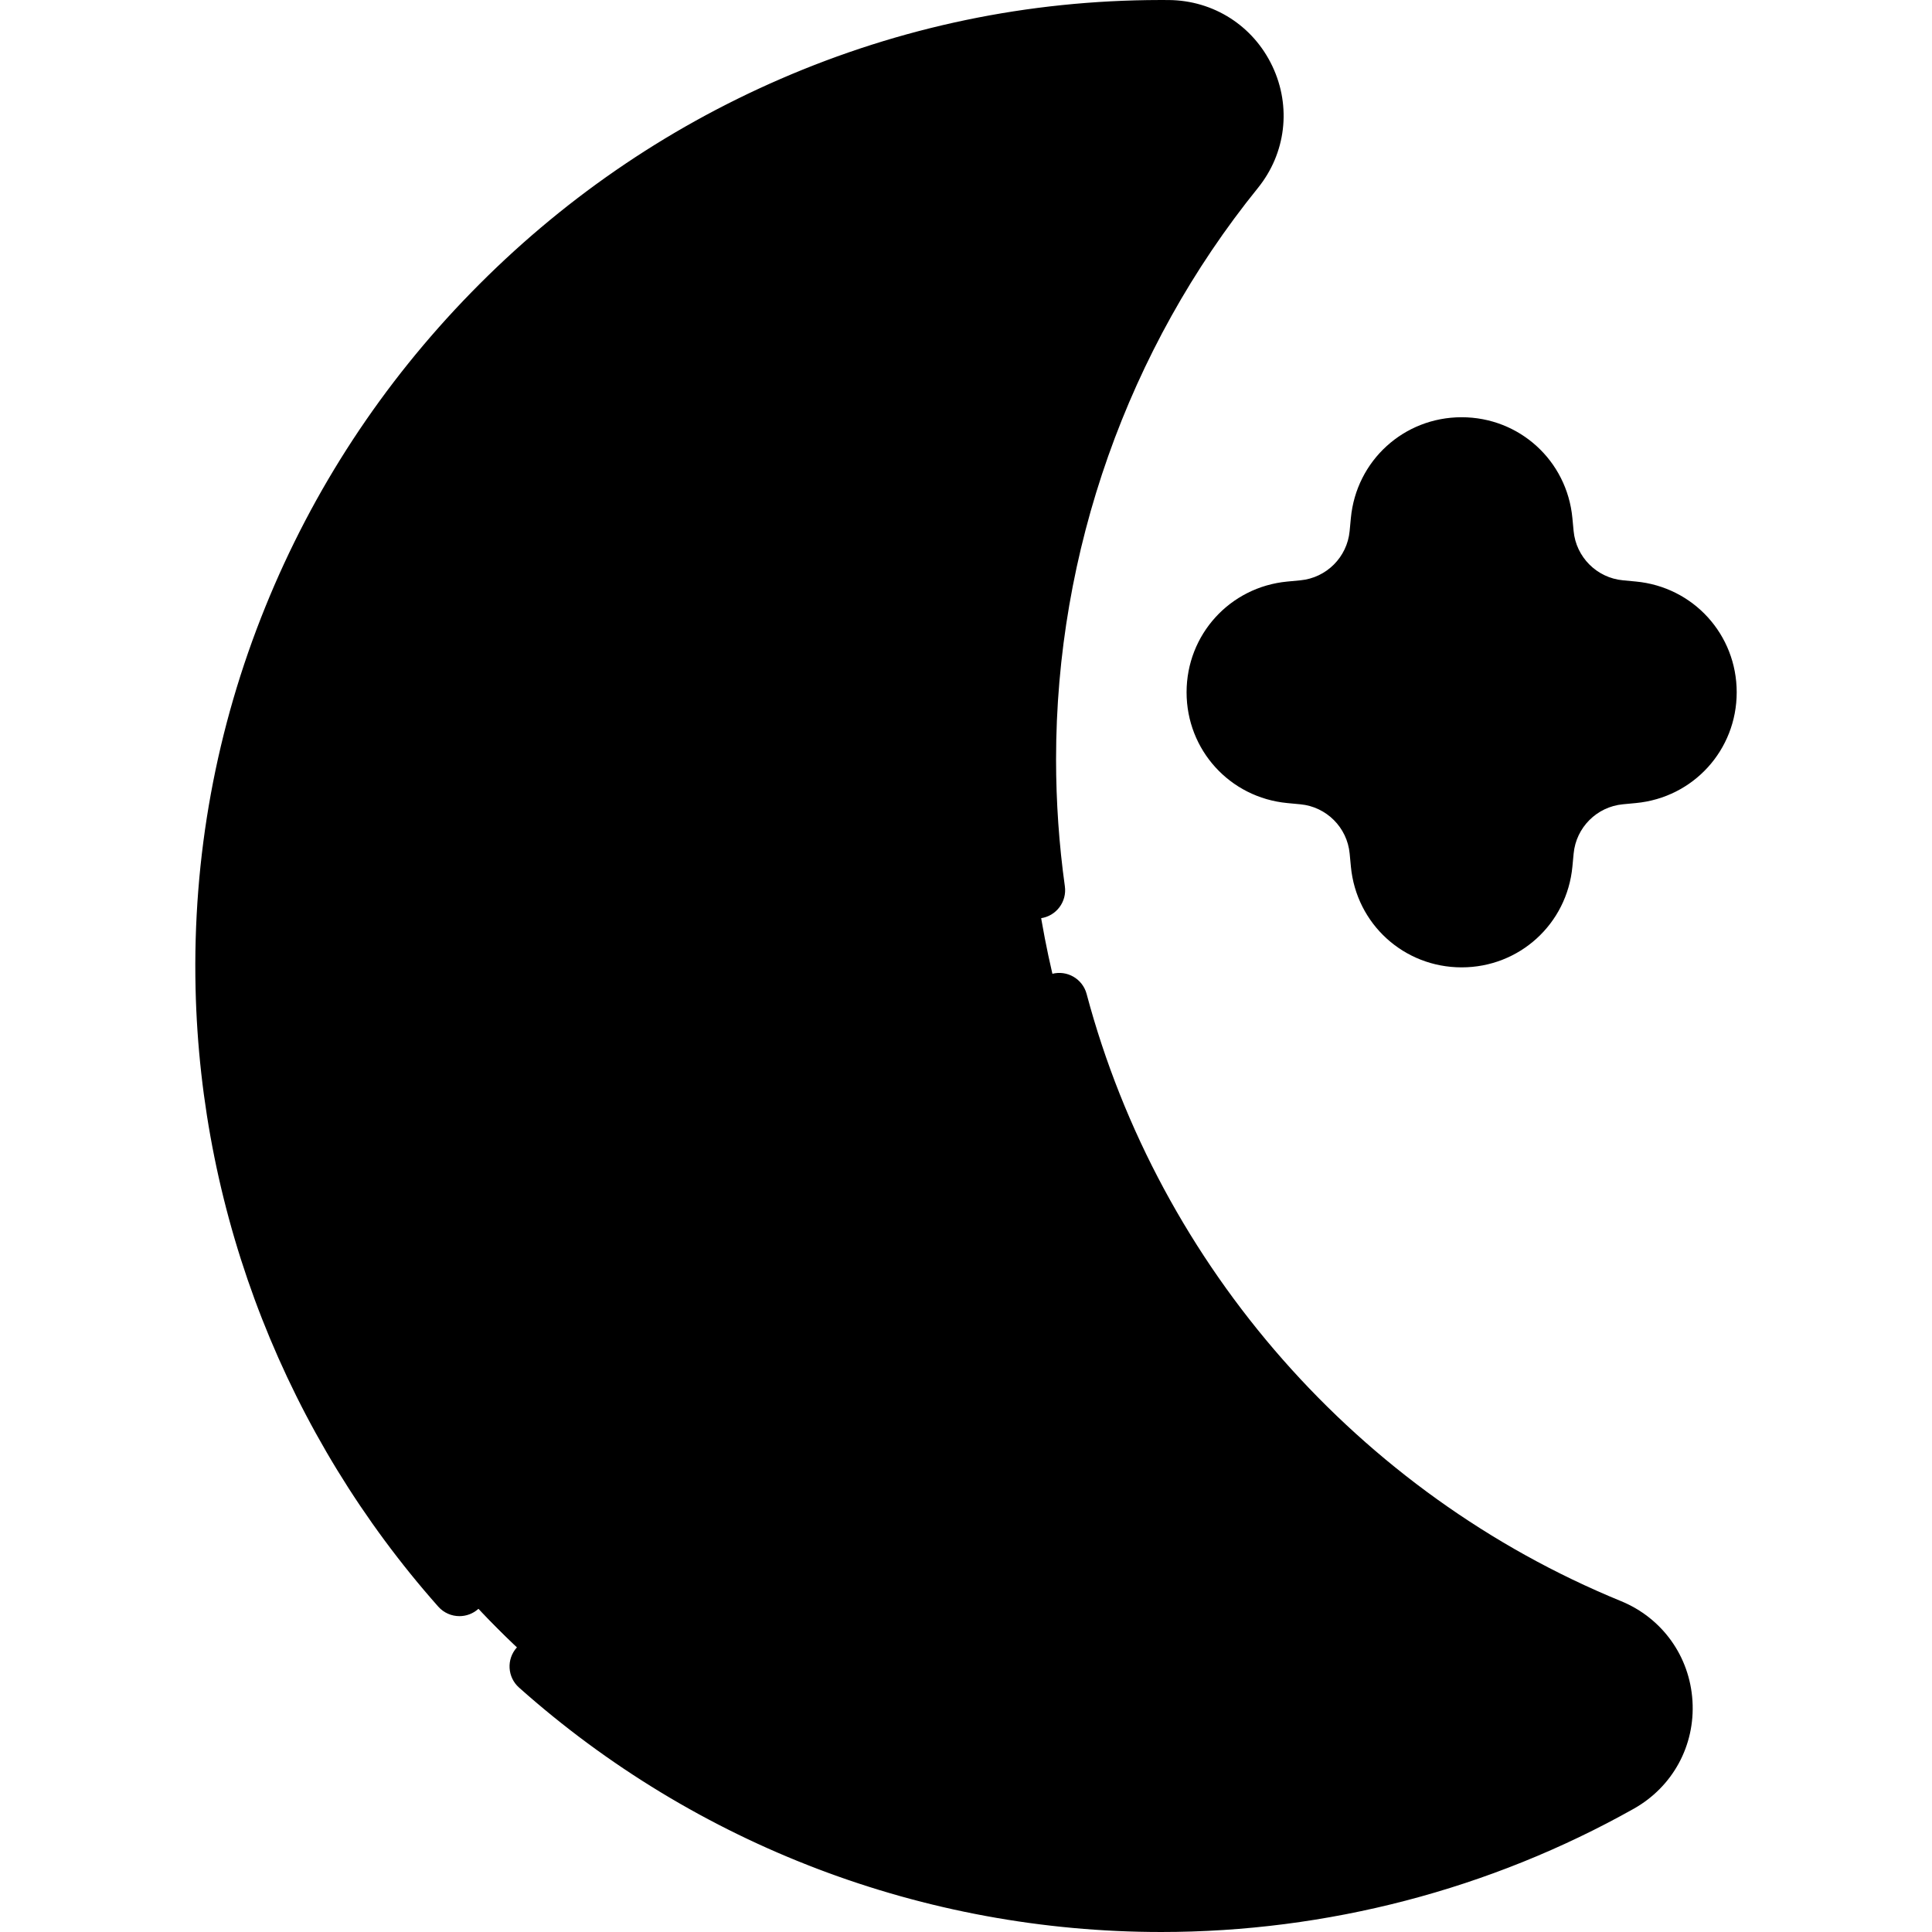
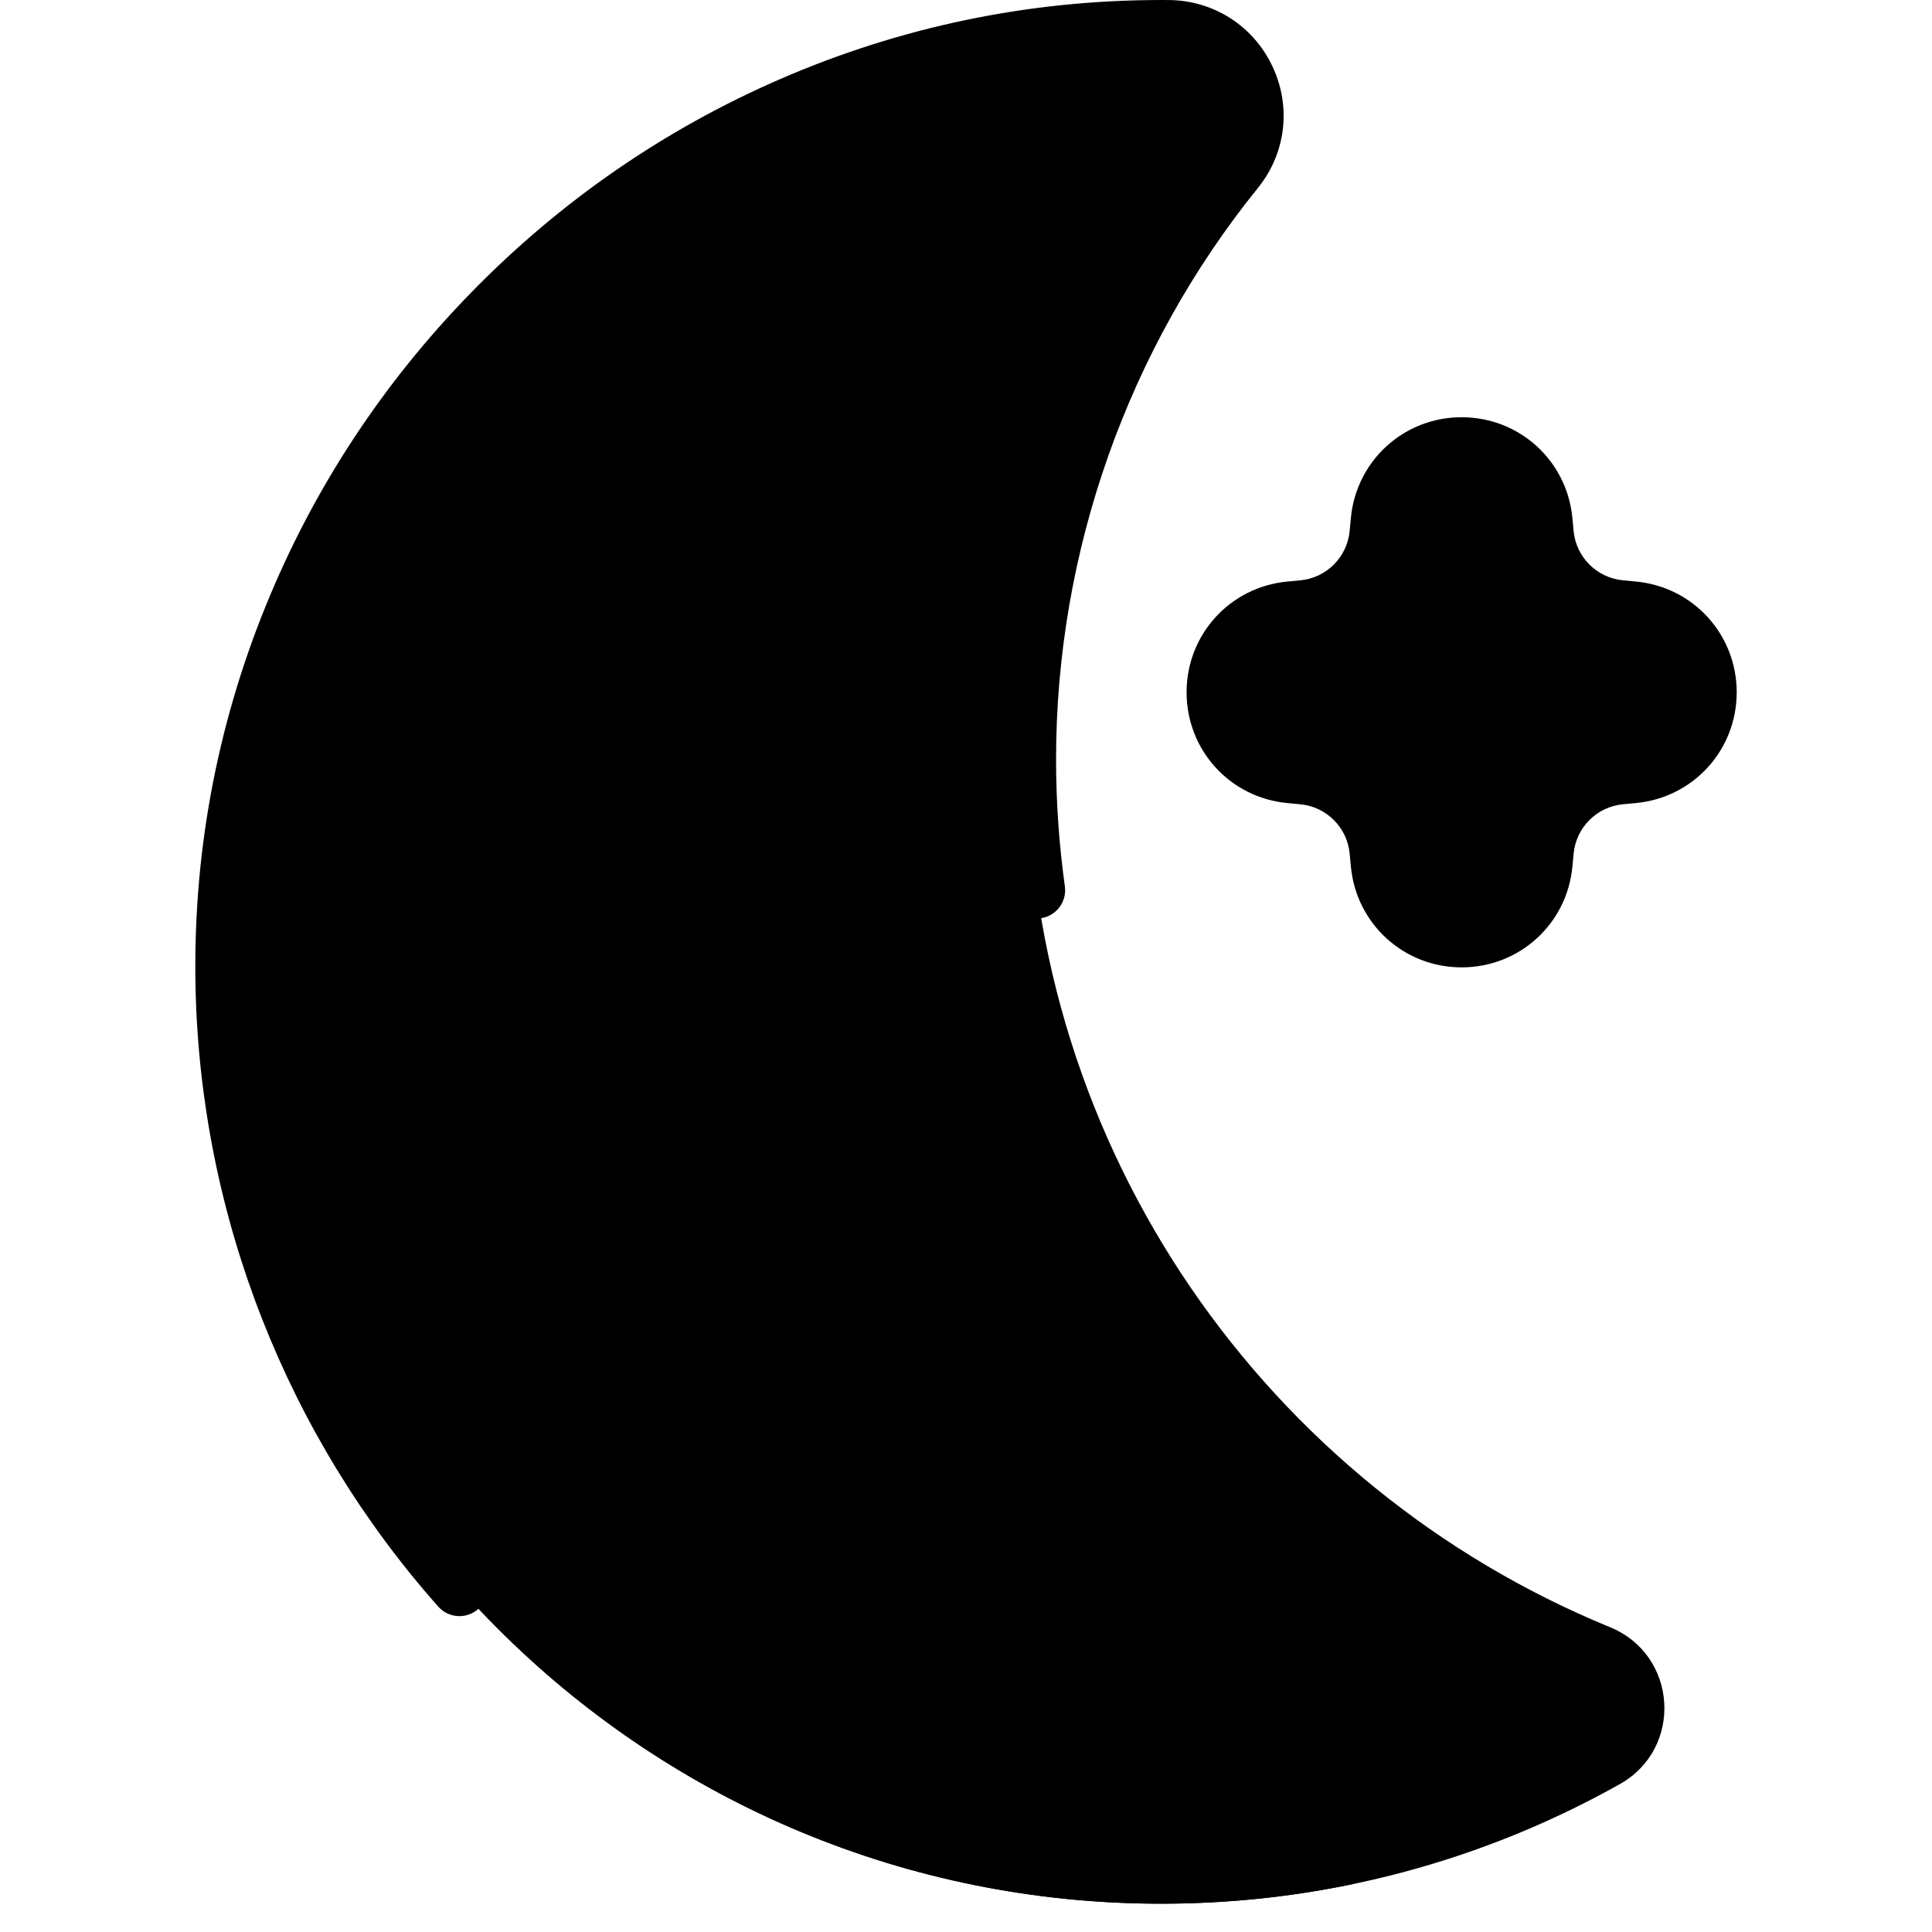
<svg xmlns="http://www.w3.org/2000/svg" id="Capa_1" enable-background="new 0 0 512 512" height="512" viewBox="0 0 512 512" width="512">
  <g>
    <g>
      <path d="m272.366 201.212c0-59.136 20.66-113.443 55.152-156.107 12.156-15.036 1.476-37.451-17.859-37.597-.759-.006-1.519-.008-2.279-.007-138.53.207-251.204 115.759-248.058 254.253 3.058 134.585 113.115 242.746 248.435 242.746 44.146 0 85.6-11.515 121.529-31.701 16.869-9.478 15.326-34.222-2.579-41.558-90.554-37.103-154.341-126.113-154.341-230.029z" fill="hsl(317, 100.0%, 82.7%)" />
    </g>
    <g>
      <path d="m160.837 261.754c-2.523-111.048 69.425-207.33 169.451-241.244-3.608-7.394-11.054-12.93-20.629-13.002-.759-.006-1.519-.008-2.279-.007-138.53.207-251.204 115.759-248.058 254.253 3.058 134.585 113.115 242.746 248.435 242.746 17.399 0 34.378-1.796 50.768-5.199-111.092-23.053-195.023-120.26-197.688-237.547z" fill="hsl(305, 100.0%, 80.2%)" />
    </g>
    <g>
      <path d="m432.833 161.58-3.461-.328c-10.503-.994-18.819-9.31-19.813-19.813l-.327-3.455c-1.068-11.288-10.546-19.911-21.884-19.911-11.338 0-20.816 8.623-21.884 19.911l-.328 3.461c-.994 10.503-9.31 18.819-19.813 19.813l-3.455.327c-11.288 1.068-19.911 10.546-19.911 21.884 0 11.338 8.623 20.816 19.911 21.884l3.461.328c10.503.994 18.819 9.31 19.813 19.813l.327 3.455c1.068 11.288 10.546 19.911 21.884 19.911 11.338 0 20.816-8.623 21.884-19.911l.328-3.461c.994-10.503 9.31-18.819 19.813-19.813l3.455-.327c11.288-1.068 19.911-10.546 19.911-21.884 0-11.338-8.624-20.816-19.911-21.884z" fill="hsl(317, 100.0%, 82.7%)" />
    </g>
    <g>
      <path d="m410.722 205.682-3.461-.328c-11.288-1.068-19.911-10.546-19.911-21.884s8.623-20.816 19.911-21.884l3.455-.327c3.401-.322 6.565-1.421 9.333-3.103-5.786-3.513-9.818-9.609-10.49-16.716l-.327-3.455c-1.068-11.288-10.546-19.911-21.884-19.911s-20.816 8.623-21.884 19.911l-.328 3.461c-.994 10.503-9.31 18.819-19.813 19.813l-3.455.327c-11.288 1.068-19.911 10.546-19.911 21.884s8.623 20.816 19.911 21.884l3.461.328c10.503.994 18.819 9.31 19.813 19.813l.327 3.455c1.068 11.288 10.546 19.911 21.884 19.911s20.816-8.623 21.884-19.911l.328-3.461c.672-7.103 4.699-13.196 10.48-16.71-2.765-1.679-5.926-2.776-9.323-3.097z" fill="hsl(305, 100.0%, 80.2%)" />
    </g>
    <g>
      <path d="m102.306 246.429v12c0 4.142 3.357 7.5 7.5 7.5s7.5-3.358 7.5-7.5v-12c0-4.142-3.357-7.5-7.5-7.5s-7.5 3.358-7.5 7.5z" />
      <path d="m227.204 246.429v12c0 4.142 3.357 7.5 7.5 7.5s7.5-3.358 7.5-7.5v-12c0-4.142-3.357-7.5-7.5-7.5s-7.5 3.358-7.5 7.5z" />
-       <path d="m183.065 253.144c-2.729 3.132-6.669 4.928-10.81 4.928s-8.081-1.796-10.812-4.929c-2.721-3.122-7.459-3.448-10.581-.726-3.123 2.722-3.447 7.459-.726 10.582 5.579 6.401 13.642 10.072 22.118 10.072 8.478 0 16.539-3.671 22.118-10.073 2.722-3.123 2.396-7.86-.727-10.582-3.122-2.72-7.86-2.395-10.58.728z" />
+       <path d="m183.065 253.144c-2.729 3.132-6.669 4.928-10.81 4.928s-8.081-1.796-10.812-4.929z" />
      <path d="m66.82 261.584c-1.477-64.986 22.966-126.65 68.825-173.632 45.823-46.946 106.817-72.854 171.75-72.951.734-.003 1.471.001 2.207.006 6.156.046 11.404 3.399 14.038 8.969 2.614 5.53 1.884 11.666-1.954 16.414-36.642 45.32-56.82 102.435-56.82 160.822 0 11.955.833 23.98 2.476 35.74.572 4.103 4.368 6.964 8.465 6.39 4.103-.573 6.964-4.363 6.391-8.465-1.547-11.075-2.331-22.401-2.331-33.665 0-54.967 18.994-108.732 53.484-151.392 7.435-9.196 8.91-21.556 3.851-32.256-5.078-10.74-15.61-17.466-27.484-17.556-.782-.006-1.563-.01-2.347-.007-34.848.052-68.688 7.098-100.583 20.942-30.739 13.344-58.286 32.363-81.876 56.531-23.606 24.185-41.967 52.21-54.573 83.299-13.077 32.25-19.306 66.283-18.514 101.151 1.373 60.425 24.215 118.613 64.317 163.843 1.482 1.672 3.544 2.525 5.615 2.524 1.769 0 3.545-.623 4.973-1.888 3.1-2.748 3.384-7.488.637-10.587-37.752-42.577-59.254-97.351-60.547-154.232z" />
-       <path d="m429.55 424.301c-69.394-28.433-122.322-88.581-141.585-160.896-1.065-4.001-5.174-6.383-9.178-5.316-4.002 1.066-6.383 5.175-5.316 9.178 20.462 76.82 76.684 140.714 150.392 170.915 5.689 2.331 9.312 7.382 9.688 13.511.377 6.118-2.591 11.564-7.939 14.569-35.793 20.109-76.547 30.738-117.856 30.738-59.182 0-116.087-21.656-160.233-60.979-3.094-2.755-7.835-2.48-10.589.612-2.755 3.093-2.481 7.833.612 10.589 46.897 41.773 107.346 64.778 170.21 64.778 43.877 0 87.172-11.294 125.203-32.663 10.328-5.803 16.292-16.75 15.563-28.568-.727-11.829-7.997-21.971-18.972-26.468z" />
      <path d="m433.54 154.113-3.461-.328c-6.91-.654-12.399-6.144-13.054-13.052l-.326-3.456c-1.441-15.224-14.06-26.705-29.352-26.705s-27.91 11.48-29.352 26.706l-.327 3.46c-.654 6.91-6.144 12.399-13.053 13.053l-3.455.327c-15.224 1.441-26.704 14.059-26.704 29.351s11.48 27.911 26.704 29.352l3.461.327c6.909.654 12.398 6.144 13.053 13.054l.327 3.454c1.441 15.224 14.06 26.705 29.352 26.705s27.909-11.48 29.351-26.703l.328-3.462c.654-6.91 6.144-12.399 13.054-13.053l3.454-.327c15.224-1.441 26.704-14.059 26.704-29.351 0-15.293-11.481-27.911-26.704-29.352zm-1.414 43.769-3.453.327c-14.066 1.331-25.242 12.506-26.574 26.572l-.328 3.462c-.708 7.478-6.905 13.118-14.417 13.118s-13.71-5.64-14.418-13.118l-.327-3.454c-1.331-14.066-12.507-25.242-26.573-26.574l-3.461-.327c-7.479-.708-13.117-6.906-13.117-14.418s5.64-13.71 13.117-14.417l3.455-.327c14.066-1.332 25.242-12.507 26.573-26.575l.327-3.46c.708-7.478 6.906-13.118 14.418-13.118s13.71 5.64 14.418 13.116l.326 3.456c1.331 14.066 12.507 25.242 26.573 26.574l3.461.328h.001c7.478.708 13.117 6.906 13.117 14.417s-5.64 13.71-13.118 14.418z" />
    </g>
  </g>
</svg>